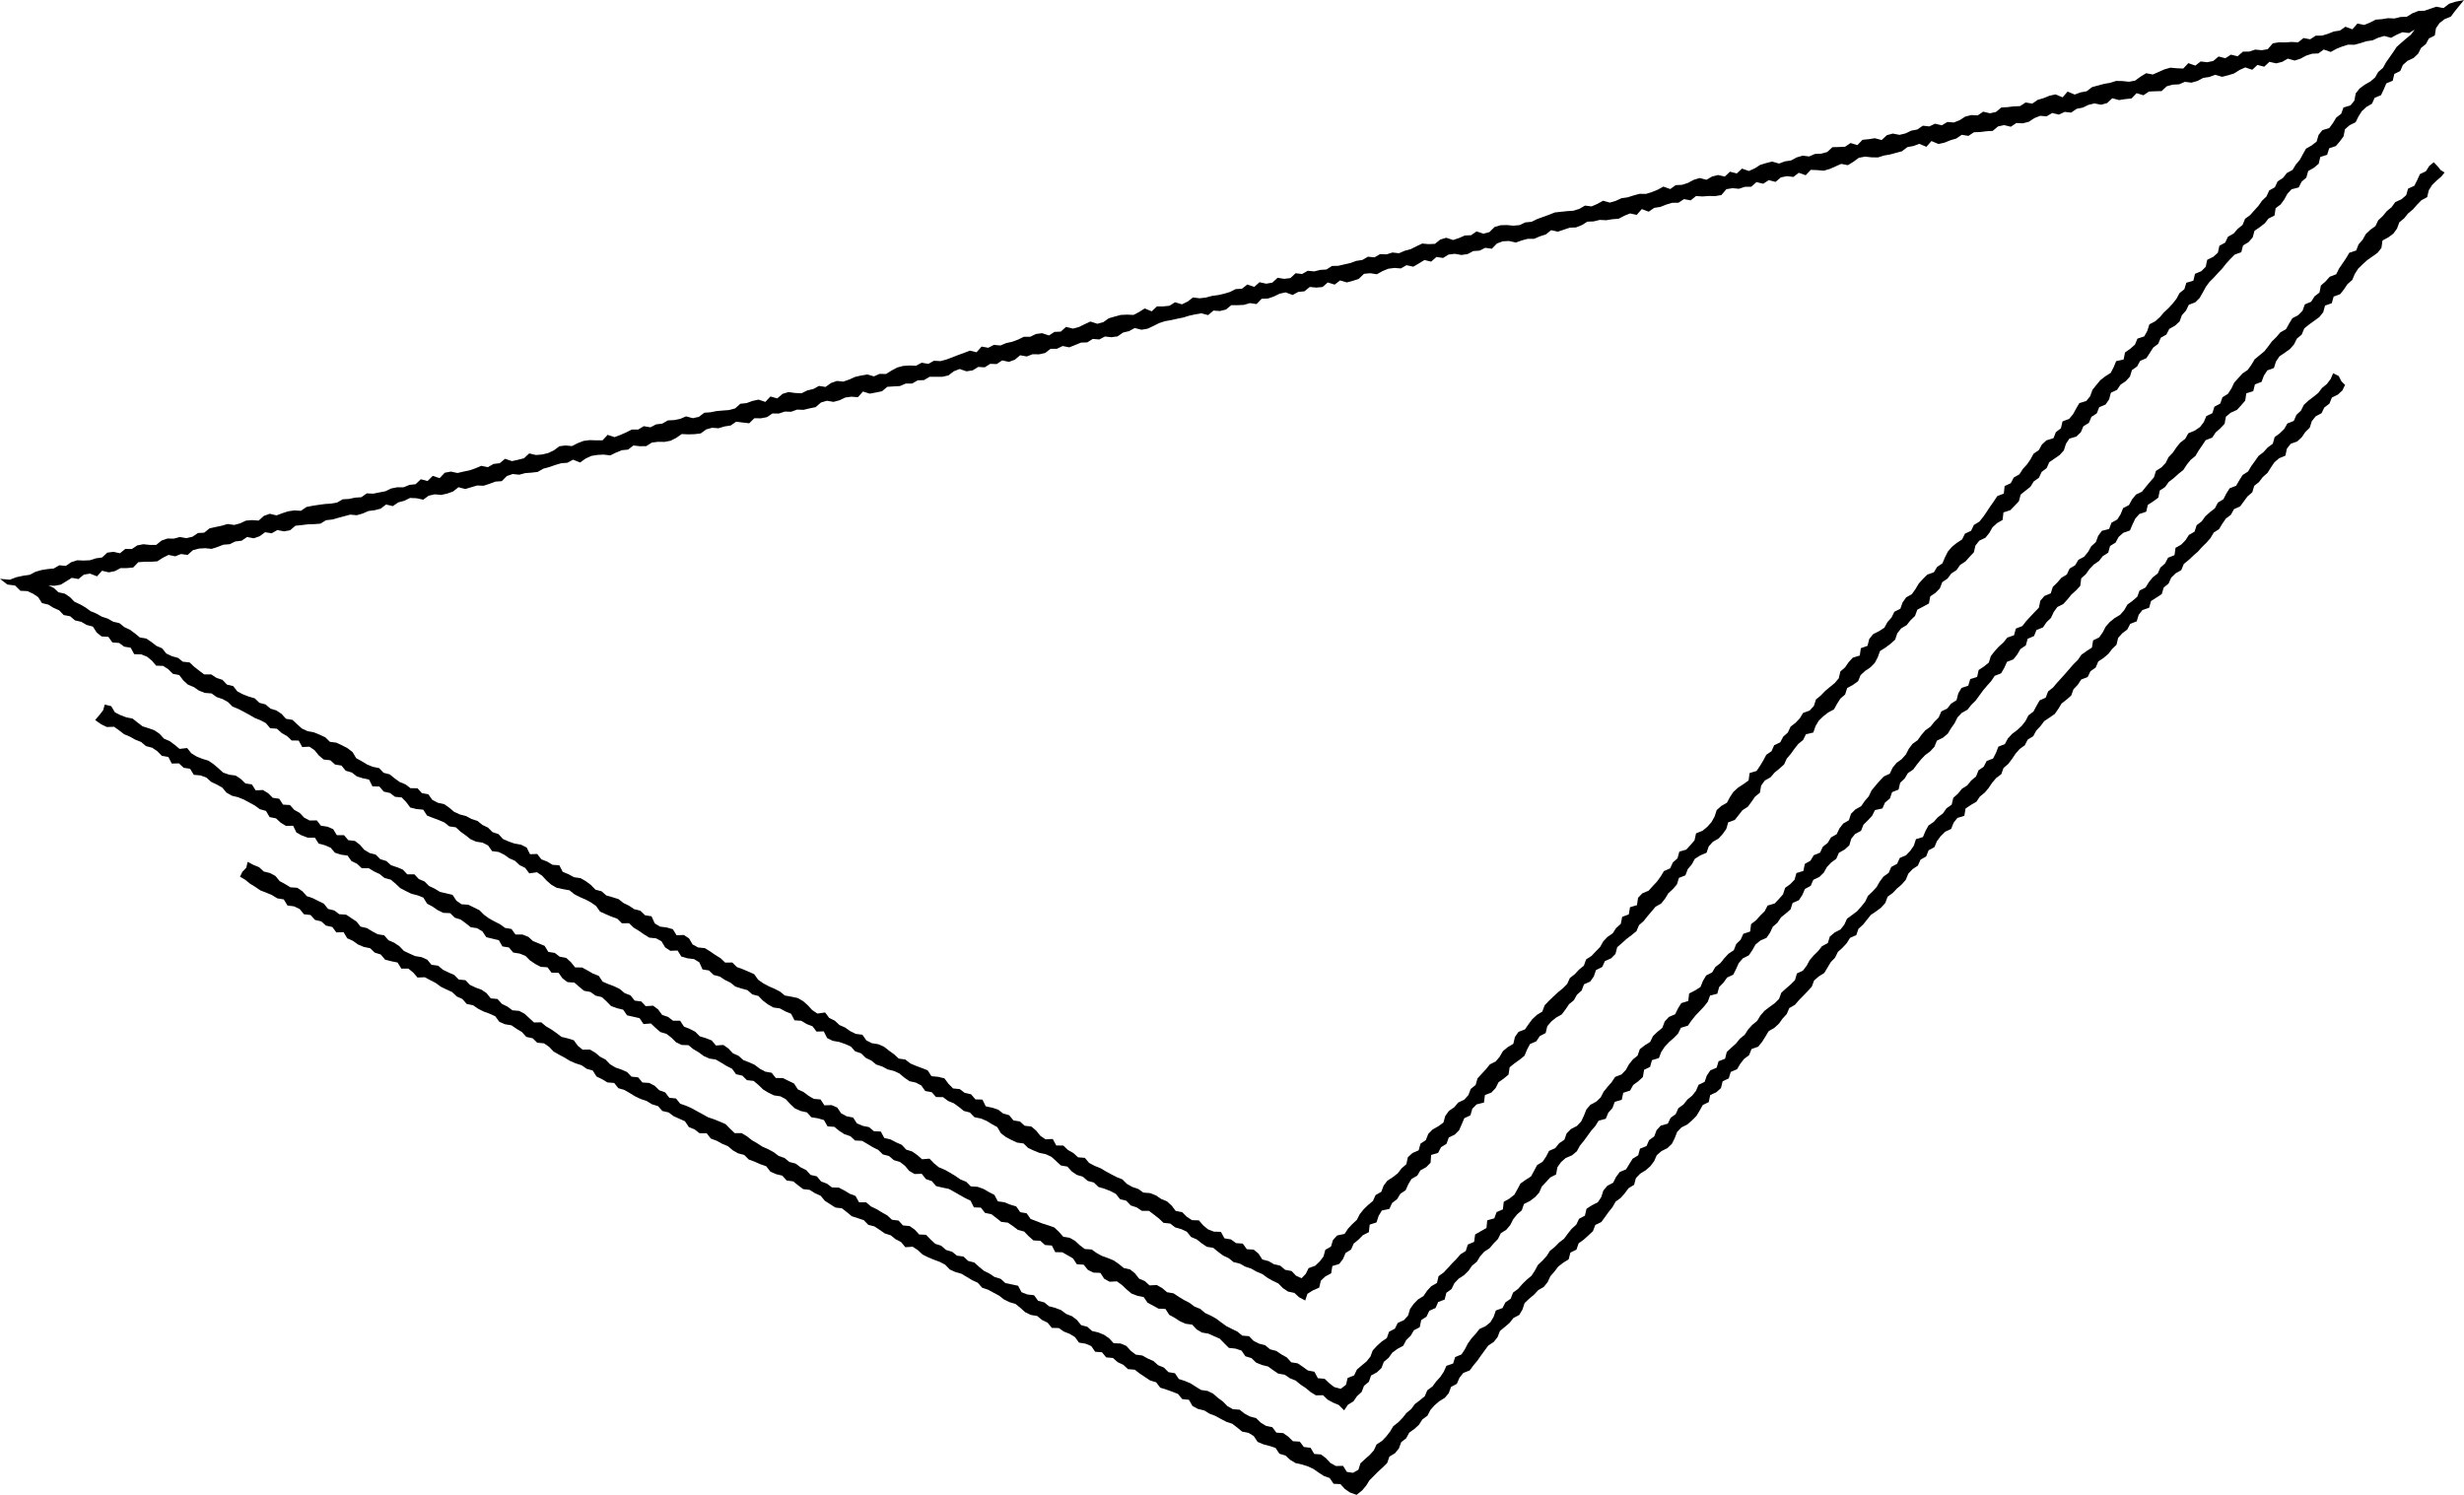
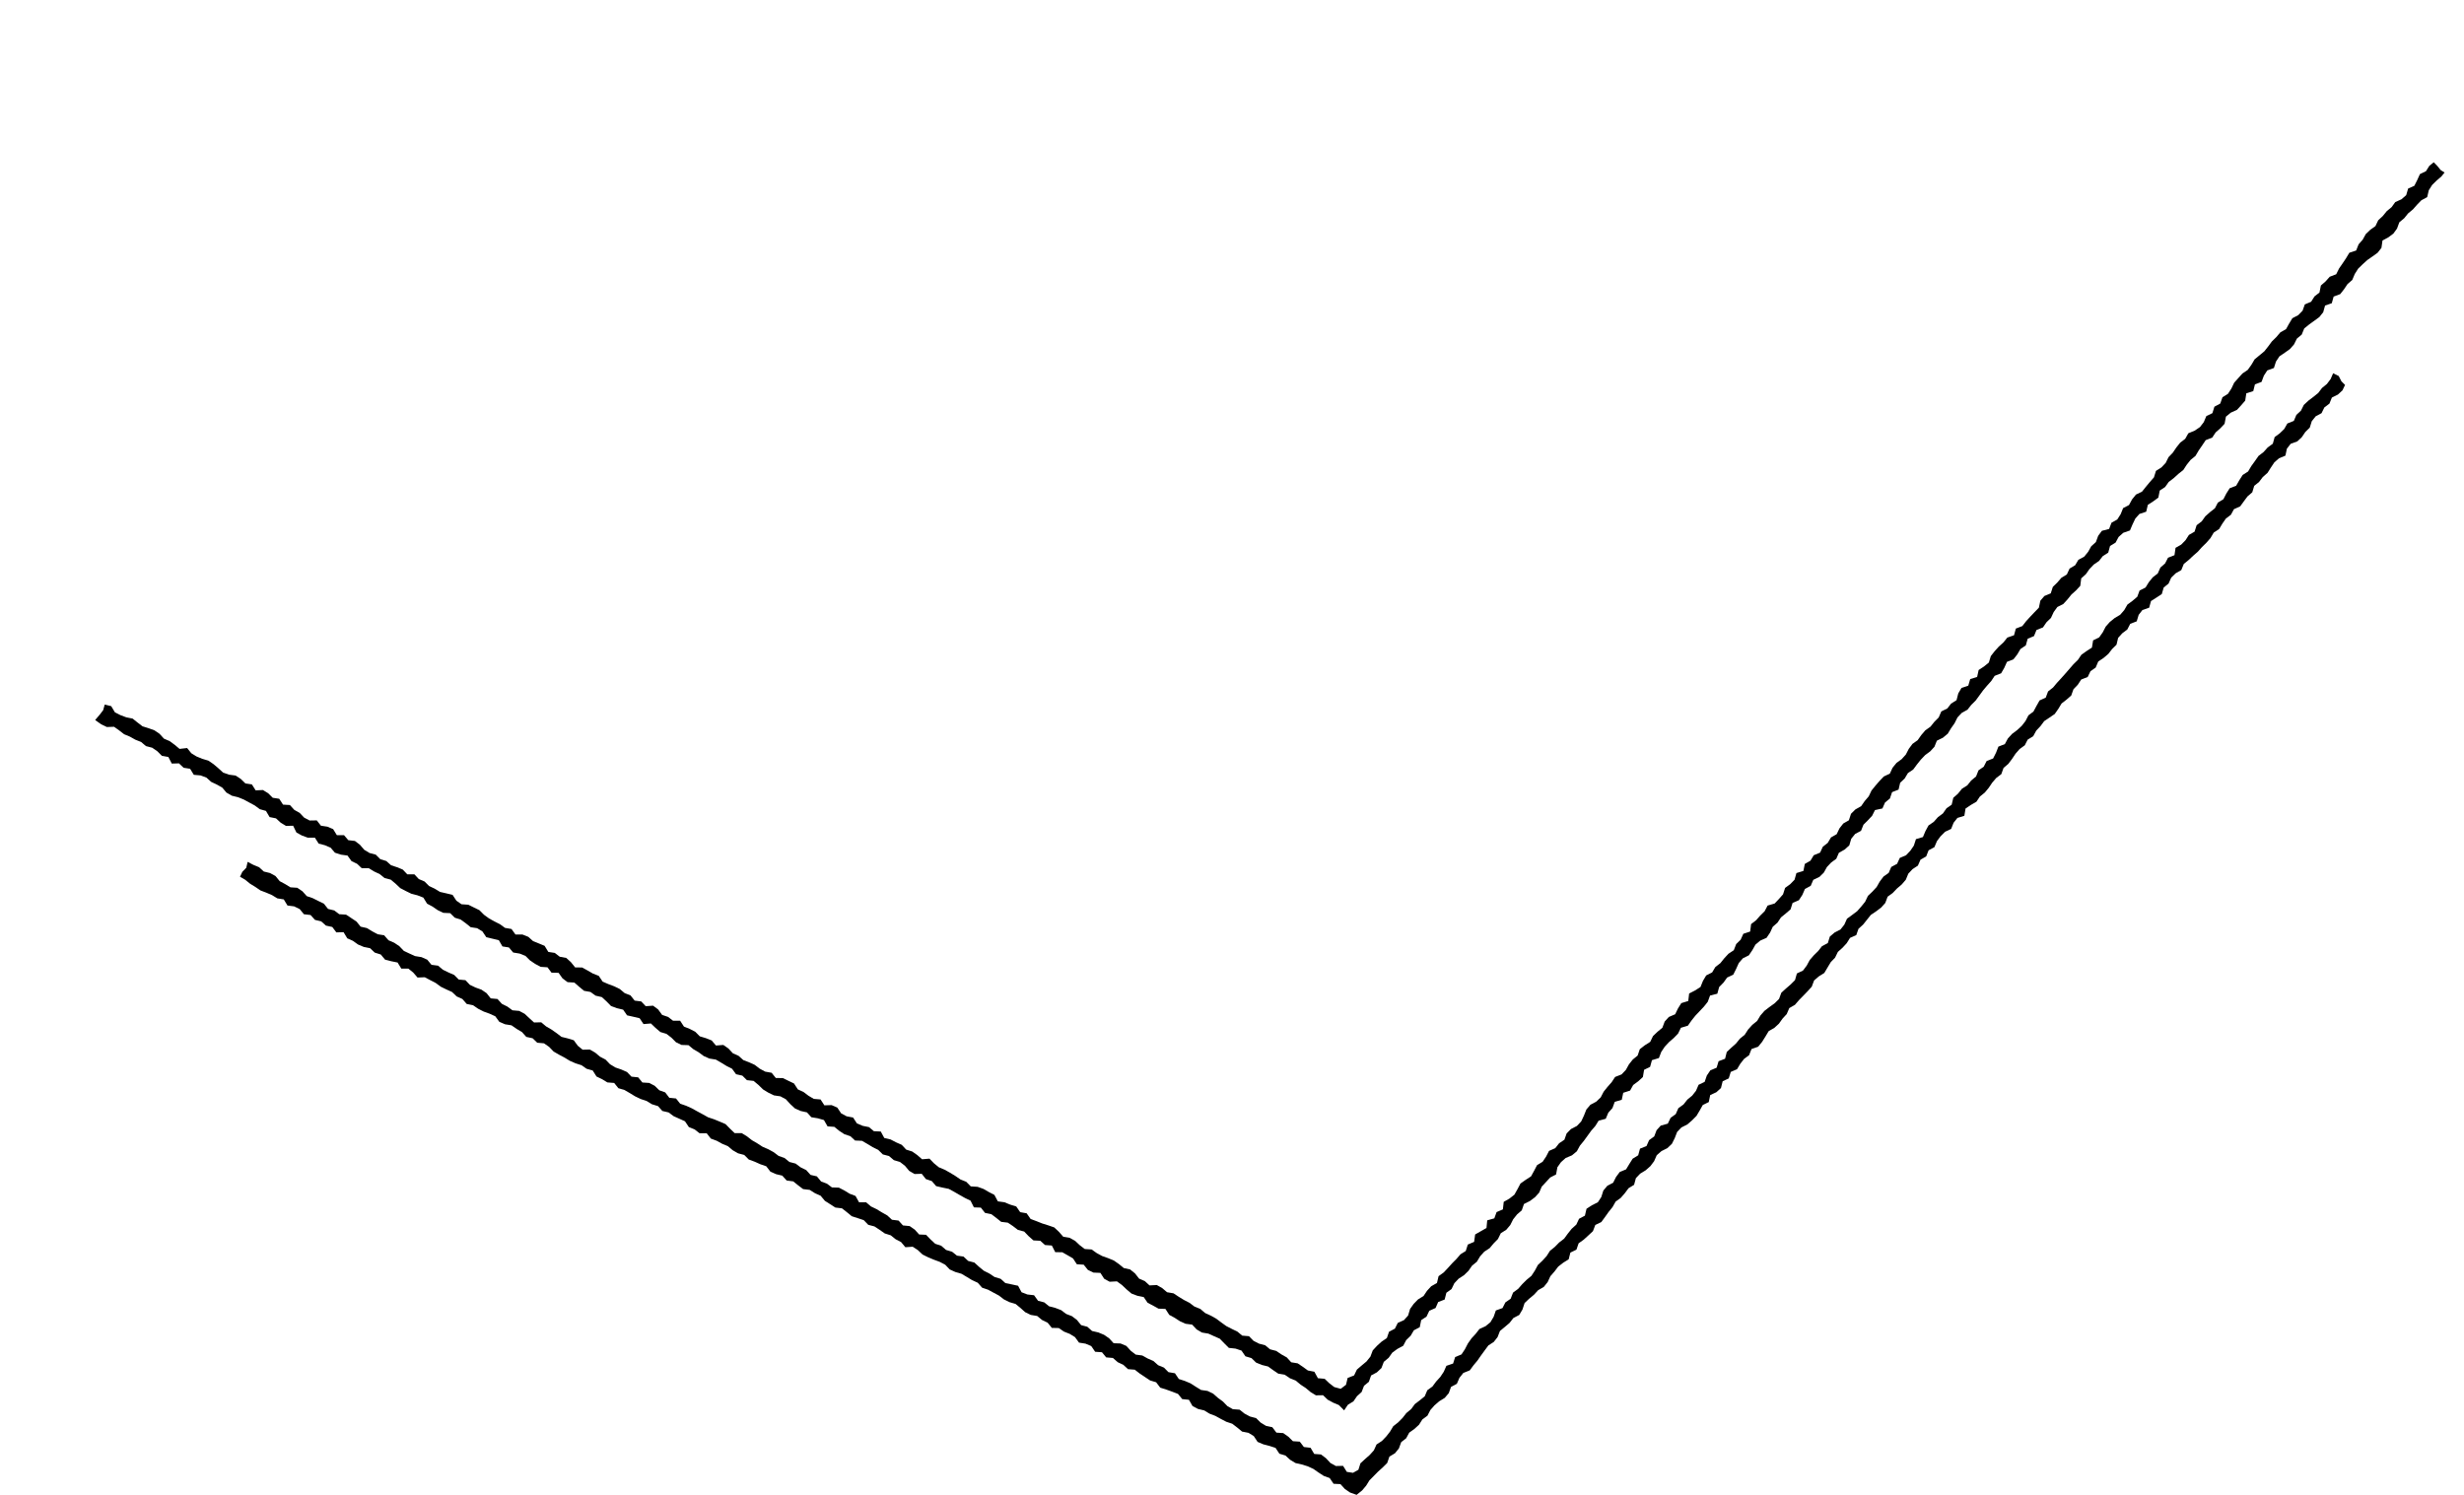
<svg xmlns="http://www.w3.org/2000/svg" id="グループ_5300" data-name="グループ 5300" width="152.25" height="92.385" viewBox="0 0 152.25 92.385">
-   <path id="パス_10882" data-name="パス 10882" d="M149.207,1.826l-.235.314-.3.245-.292.254-.29.255-.213.324-.221.316-.222.316-.19.344-.294.251-.193.341-.294.251-.352.2-.314.234-.239.3-.08.442-.243.3-.431.129-.142.387-.307.239-.2.332-.228.311-.428.131-.237.3-.118.408-.309.238-.349.2-.193.341-.186.347-.249.291-.2.331-.357.195-.234.3-.334.215-.168.363-.353.2-.165.366-.277.266-.221.316-.257.284-.255.286-.315.232-.154.376-.3.244-.252.289-.351.2-.171.361-.359.194-.093.43-.287.257-.373.181-.091.432-.271.271-.392.164-.1.424-.435.126-.122.4-.3.242-.186.347-.237.3-.258.283-.282.261-.248.292-.288.257-.362.191-.127.4-.19.344-.421.138-.156.374-.291.254-.321.227-.087.435-.459.1-.155.375-.182.351-.336.214-.307.239-.245.295-.241.3-.138.39-.242.3-.429.131-.2.338-.188.345-.246.294-.406.151-.1.426-.309.238-.152.377-.43.13-.283.26-.19.344-.324.224-.189.344-.219.318-.258.283-.208.327-.352.2-.183.349-.38.175-.052.467-.4.154-.214.323-.222.315-.213.323-.218.318-.243.3-.34.209-.173.358-.377.177-.175.356-.332.217-.3.242-.248.292-.18.353-.156.374-.328.22-.2.331-.411.147-.271.271-.255.285-.2.335-.223.314-.353.2-.223.314-.137.39-.369.184-.175.357-.255.285-.187.345-.334.215-.366.186-.237.3-.105.419-.413.145-.065.455-.43.13-.259.282-.219.318-.291.253-.1.424-.248.292-.3.246-.3.249-.264.277-.3.246-.126.4-.26.281-.408.149-.2.332-.264.277-.307.239-.169.362-.287.257-.182.35-.376.178-.163.368-.324.224-.185.348-.2.332-.217.319-.43.13-.062.458-.32.227-.332.217-.284.259-.215.321-.184.349-.35.2-.286.258-.13.4-.192.342-.254.287-.3.249-.4.16-.094.429-.249.29-.258.283-.432.127-.112.412-.288.256-.166.364-.385.17-.2.331-.226.312-.262.28-.255.285-.39.166-.266.275-.066.454-.43.129-.077.444-.406.151-.087.435-.288.256-.21.326-.324.224-.264.277-.191.343-.267.275-.264.278-.335.214-.139.389-.3.244-.26.281-.306.24-.165.366-.271.271-.3.244-.282.262-.277.266-.264.277-.142.386-.341.209-.28.263-.231.307-.218.319-.4.154-.222.315-.1.425-.345.205-.3.248-.194.34-.246.294-.367.186-.24.3-.262.279-.258.283-.117.408-.3.241-.146.382-.256.285-.375.179-.246.293-.327.221-.225.312-.115.41-.318.229-.354.2-.266.275-.149.38-.329.219-.114.411-.385.17-.283.26-.093.43L86.6,72.2l-.232.306-.308.239-.334.215-.232.306-.145.383-.351.2-.165.365-.3.25-.275.267-.239.3-.18.352-.282.261-.262.279-.211.325-.467.1-.255.285-.122.4-.349.2-.112.413-.232.305-.278.265-.41.148-.176.356-.258.269-.341-.154-.278-.291-.4-.076-.3-.255-.389-.089-.332-.193-.385-.1-.237-.365-.3-.245-.424-.026-.247-.346-.421-.031-.312-.229-.4-.066-.219-.4-.431-.013-.361-.14-.3-.246-.266-.311-.43-.014-.322-.209-.282-.281-.4-.078-.254-.333-.292-.263-.357-.146-.317-.218-.359-.142-.42-.033-.314-.224-.369-.124-.335-.187-.282-.282L69,72.741l-.34-.177-.337-.183-.331-.194-.358-.144-.338-.18-.265-.313-.419-.034-.291-.265-.333-.189L65.7,70.79l-.435-.006-.215-.4-.449.02-.318-.217-.26-.322-.3-.253-.412-.046-.292-.265-.4-.065-.261-.32-.378-.109-.306-.238-.372-.12-.392-.083-.207-.418-.431-.012L60,67.622l-.39-.087-.308-.234-.415-.041-.28-.286-.252-.337-.385-.095-.417-.038-.236-.364L56.962,66l-.363-.135-.354-.151-.305-.24-.406-.058-.29-.267-.313-.225-.305-.24-.352-.156-.4-.063-.342-.174-.245-.349-.408-.053-.344-.169-.314-.223-.352-.155-.288-.27-.345-.169-.251-.338-.476.068-.321-.212-.273-.3-.295-.259-.333-.19-.392-.083-.4-.072-.3-.242-.34-.176-.354-.152-.337-.182-.316-.22L46.6,60.2l-.351-.157-.354-.152-.365-.132-.282-.281-.441.006-.286-.274-.327-.2-.316-.219-.326-.2-.414-.042-.337-.182-.228-.379-.321-.211-.447.017-.232-.372-.377-.11-.41-.05-.329-.2-.2-.439-.4-.065-.285-.276-.384-.1-.321-.212-.344-.169-.305-.24-.373-.118-.379-.106-.294-.26-.381-.1-.278-.289-.31-.232-.333-.19-.406-.058-.336-.185-.357-.146-.213-.407-.421-.029-.326-.2-.362-.137-.254-.332-.446.014-.208-.415L32.2,52.2l-.4-.07L31.429,52l-.352-.155-.274-.3-.369-.124-.283-.28-.346-.165-.3-.246-.371-.121-.338-.181-.385-.1-.349-.161-.3-.254-.317-.219-.39-.086-.34-.176-.247-.346-.4-.074-.271-.3-.434-.007-.308-.234-.357-.147-.314-.224-.3-.246-.381-.1-.278-.288-.393-.081-.357-.147-.328-.2-.336-.184-.227-.381-.308-.235-.339-.179-.347-.164-.407-.055-.283-.279-.349-.16-.357-.146L19,45.181l-.348-.163-.291-.265-.29-.268-.4-.068-.272-.3-.319-.214-.374-.116-.3-.258-.381-.1-.285-.275-.376-.111-.36-.14-.339-.178-.257-.327-.386-.094-.276-.292-.37-.122-.32-.213-.44,0-.309-.234-.306-.238-.288-.271-.414-.044L11,40.655l-.378-.107-.347-.164-.259-.322-.354-.151-.305-.239-.319-.214-.4-.067-.3-.249-.311-.228-.347-.164-.3-.242-.387-.092-.334-.188-.37-.122-.333-.19-.356-.147-.312-.228-.333-.19L4.6,37.183,4.324,36.9,4,36.683,3.613,36.6l-.289-.269L3,36.182l.372.016.377-.068.345-.209.344-.214.411.073.331-.269.379-.066.434.169.313-.345.418.1.376-.076.35-.189.393,0,.386-.034.317-.329.388-.027.394,0,.388-.027.343-.219.352-.178.414.086.361-.14.407.056L11.917,34l.371-.1.388-.024.4.041.366-.118.361-.14.387-.03.354-.171.384-.044.34-.23.413.08.364-.129.336-.246.409.065.346-.2.413.081.378-.068.328-.28.385-.039.383-.047.391-.013.387-.028.344-.213.384-.043L20.9,32l.371-.1.371-.1.4.038.369-.106.357-.155.382-.049.371-.095.333-.258.417.1.34-.23.371-.1.353-.175.4.018.415.089.336-.246.374-.085.4.037.374-.083.363-.13.332-.264.42.112.368-.11L29.486,30l.4.015.365-.121.362-.134L31,29.733l.319-.318.364-.124.4.044.371-.1.387-.028.383-.045.346-.2.371-.1.364-.128.368-.109.387-.03.349-.19.435.175.337-.243.355-.164.379-.062.389-.02.405.049.353-.173.359-.147.385-.038.334-.254.4.046.392-.006.343-.218.382-.05.4.006.377-.07.352-.178.338-.237.4.019.391-.012.383-.046.336-.247L44,26.433l.4.03.368-.111.38-.059.339-.235.406.052.4.046.32-.313.4.007.377-.073.34-.228.395.006.365-.122.4.011.362-.133.4.014.373-.089.375-.078.327-.285.368-.109.41.07.37-.1.354-.169.381-.052.4.032.312-.35.424.13.377-.071.376-.077.329-.274.388-.026.389-.021.358-.153h.394l.347-.2.39-.015.345-.206.395,0h.394L58.6,23.2l.333-.256.36-.142.427.143.38-.059.344-.212.4.024.343-.215.4.014.34-.227.415.091.363-.133.329-.275.411.073.361-.138.4.007.374-.083.333-.259.393,0,.353-.172.413.082.36-.143.359-.149.39-.014.343-.215.4.035.351-.183.4.043.381-.052.338-.235.373-.089.348-.192.419.107.378-.066.355-.166.352-.177.365-.121.378-.066.374-.084.376-.076.367-.113.374-.082.378-.066.42.112.328-.28.4.028.372-.091.33-.271.395,0,.389-.019.368-.108.408.059.316-.329.39-.014.365-.124.353-.173.374-.083.432.161.349-.189L80.6,18l.331-.268.4.039.385-.035.327-.283.425.134.333-.259.422.124.371-.1.365-.122.321-.309.385-.038.409.064.348-.193.359-.148.382-.05.4.031.346-.2.416.093.347-.2.344-.213.416.1.326-.288.408.061.344-.211.383-.045.41.072.381-.055.35-.187.387-.026.352-.175.407.057.317-.325.362-.134.389-.019.416.095.363-.129.37-.1.393,0,.358-.153.366-.117.332-.265.415.093.365-.123.364-.125.39-.015.36-.143.344-.213.39-.016.372-.093.4.02.379-.062.387-.029.35-.183.359-.145.414.089.31-.357.431.159.338-.236.38-.058.36-.144.368-.11.392-.006.341-.223.412.078.331-.267.4.024.387-.028.4.006.379-.063.308-.363.379-.062.4.037.365-.121.392-.005.326-.286.417.1.341-.221.419.107.328-.277.375-.077.4.048.333-.256.429.151.315-.334.4.018.4.035.368-.106.356-.157.356-.158.412.08.344-.213.336-.244.377-.071.4.043.4.007.366-.116.378-.066.371-.1.369-.1.334-.256.377-.069.362-.134.437.184.31-.356.436.182.374-.084.359-.146.368-.108.339-.231.41.069.341-.225.39-.015.382-.048.388-.022.329-.276.374-.081.418.1.339-.23.4.02.371-.095L125.7,7.3l.36-.144.4.032.345-.207.417.1.354-.168.4.044.338-.234.376-.073.353-.17.372-.09.412.08.369-.1.322-.3.42.113.379-.06.385-.038.317-.328.424.128.34-.228.389-.019.391-.009.324-.3.37-.1.389-.018.357-.155.405.05L135.786,5l.35-.187.38-.058.362-.135.423.126.371-.094.367-.112.342-.217.356-.159.428.147.322-.3.419.109.322-.3.415.094.372-.092.345-.2.421.118.366-.115.349-.188.365-.118.389-.018.336-.243.429.152.348-.192.359-.146.366-.114.395.006.369-.1.366-.117.381-.055.355-.164.368-.107.42.114.349-.191.357-.154.405.05ZM152.25,0l-.525.106-.39.123L150.98.5l-.439-.087-.365.123-.365.126-.39.015-.36.143-.344.213-.39.016-.372.093-.4-.02-.379.062-.387.029-.351.183-.36.146-.415-.089-.31.357-.431-.159-.338.236-.38.058-.36.144-.368.11-.392.006-.341.223-.412-.078L142,2.615l-.4-.024-.387.028-.4-.006-.379.063-.308.363-.379.062-.4-.037-.365.121-.393.005-.326.286-.417-.1-.342.221-.419-.107-.329.277-.376.077-.4-.048-.334.256-.429-.151-.315.334-.4-.018-.4-.035-.369.106-.357.157-.356.158-.413-.08-.344.213-.336.244-.377.071-.4-.043-.4-.007-.366.116-.378.066-.371.1-.369.1-.334.256-.377.069-.362.134-.437-.184-.31.356-.436-.182-.374.084-.359.146-.368.108-.339.231-.41-.069-.341.225-.39.015-.382.048-.388.022-.329.276L122.959,7l-.418-.1-.339.23-.4-.02-.371.095-.342.219-.36.144-.4-.032-.345.207-.417-.1-.354.168-.4-.044L118.473,8l-.376.073-.354.17-.373.09-.412-.08-.369.1-.322.3-.42-.113-.379.06-.384.038-.316.328-.423-.128-.34.228-.389.019-.391.01-.324.3-.37.1-.389.018-.357.155-.4-.05-.368.109-.35.187-.38.058-.362.135-.423-.125-.371.094-.367.112-.342.217-.356.16-.428-.147-.323.3-.419-.109-.322.3-.415-.094-.372.092-.345.2L105.014,11l-.367.115-.349.188-.366.118-.389.018-.336.243-.429-.152-.348.192-.359.146-.367.114-.395-.006-.369.1-.366.117-.381.055-.355.164-.368.107-.42-.114L98.7,12.6l-.357.154-.405-.05-.346.2-.366.116-.387.026-.384.04-.383.042-.36.142-.362.132-.363.131-.353.172-.385.037-.354.167-.385.036-.4-.039-.391.011-.368.108-.319.316-.369.1-.427-.142-.338.235-.389.019-.357.155-.364.123-.426-.139-.367.11-.331.266-.389.017-.4-.035-.354.168-.352.177-.371.1-.357.154-.4-.046-.367.114-.4-.015-.346.2-.4-.04-.345.2-.38.059-.362.132-.374.084-.373.088-.391.009-.342.219-.387.025-.372.092-.4-.038-.347.2-.4-.048-.323.3-.383.046-.409-.066-.323.3-.378.066-.415-.091-.325.289-.428-.147-.332.26-.388.023-.352.177-.367.111-.374.083-.381.052-.371.1-.383.045-.406-.052-.334.254-.353.172-.424-.129-.343.216-.384.04h-.393l-.321.306-.435-.179-.342.218-.35.182-.4-.018-.389.019-.37.1-.368.106-.337.24-.369.1-.426-.139-.355.164-.352.174-.37.1L65.87,20.2l-.325.292-.389.017-.341.221-.426-.141-.381.05-.353.173-.394,0-.353.173-.362.134-.374.083-.358.148-.4-.039-.351.18-.411-.075-.31.352-.418-.1-.36.141-.363.13-.36.142-.362.135-.369.1-.4-.024-.348.194-.41-.072L56.6,22.6l-.4-.014-.388.024-.371.1-.35.185-.342.216-.4-.009L54,23.256l-.42-.116-.378.066-.373.086-.356.16-.363.129-.4-.041-.363.129-.337.241-.408-.062-.348.191-.373.087-.352.175-.4-.017-.407-.058-.367.111-.327.282-.421-.119-.315.335-.426-.141-.374.082-.362.134-.384.04-.325.289-.371.1-.386.029-.386.033-.376.075-.386.029-.333.255-.374.081-.42-.112-.357.155-.375.075-.389.019-.346.2-.382.046-.351.182-.41-.071-.344.207-.394,0-.351.178-.357.156-.361.136-.426-.141-.314.339-.393,0-.4-.013-.382.049-.361.139-.351.18-.4-.037-.382.047-.334.251-.354.169-.372.089-.385.034-.416-.1-.323.3-.371.094-.374.083-.427-.144-.329.273-.383.044-.345.2-.412-.082-.357.153-.364.125-.375.078-.373.087-.414-.088-.376.072-.315.334-.426-.141-.318.319L26,29.616l-.321.305-.383.044-.359.146-.394,0-.375.075-.353.171-.376.072-.375.076-.4-.018-.337.238-.387.027-.374.08-.388.021-.345.2-.378.066-.387.027-.381.052-.38.058-.376.075-.338.235-.4-.025-.381.054-.365.118-.361.136-.418-.1-.362.13-.325.291-.4-.03-.386.032-.354.167-.37.1-.407-.058-.368.107-.375.078-.373.084-.33.266-.388.023-.339.229-.373.086-.409-.069-.37.1-.395-.007-.363.126-.33.269-.392,0-.4-.043-.376.072-.34.226-.4-.01-.33.27L7.01,34.1l-.381.05-.323.3-.381.052-.366.118-.389.018-.4-.016-.366.117-.339.23-.4-.038-.345.2-.385.035-.379.061-.368.108-.35.185-.381.052-.436.093-.42.159L0,35.768l.458.353.475.061.328.326.428.019.35.16.32.213.235.367.386.093.327.2.351.156.277.29.4.076.3.255.388.089.331.193.384.1.236.365.3.244.423.026.246.346.42.031.311.229.4.065.219.4.43.013.36.14.3.246.265.311.43.013.322.209.282.281.394.077.253.333.292.263.356.146.317.218.359.142.419.033.313.224.369.124.334.186.282.282.358.144.34.177.336.182.33.193.358.144.338.18.264.313.419.033.291.265.333.189.287.272.434.005.215.4.448-.02.318.216.259.322.3.253.412.046.291.264.4.064.26.32.377.108.306.238.371.119.392.082.206.418.431.011.265.312.389.087.308.234.415.041.279.286.251.337.385.095.416.038.236.364.358.142.362.135.354.151.3.24.405.058.289.267.313.225.3.239.351.155.4.062.341.174.244.349.408.053.344.169.314.223.351.155.288.269.344.168.25.338.475-.069.32.212.273.3.294.258.332.19.391.083.4.072.3.242.34.176.353.152.337.181.315.22.245.347.35.157.353.151.364.132.281.281.44-.006.286.273.327.2.316.219.326.2.414.042.337.181.228.379.32.211.447-.018.232.372.376.109.409.05.329.2.195.438.4.065.285.276.383.1.32.211.344.169.3.239.372.118.379.105.294.26.38.1.278.288.309.232.332.189.405.057.335.184.357.145.212.407.421.029.325.2.362.137.254.331.445-.015.208.415.343.17.4.07.367.126.351.155.273.3.369.124.283.279.346.165.3.245.37.121.337.181.384.095.348.161.3.253.316.219.389.086.34.176.246.345.4.073.27.3.433.007.308.234.356.146.313.224.3.246.381.1.278.288.392.08.356.146.328.2.335.184.226.381.307.235.338.178.347.164.407.055.283.279.348.16.357.146.392.081.347.163.291.265.289.267.4.068.271.3.318.214.373.115.295.257.381.1.285.275.376.111.36.139.339.178.256.327.385.094.276.292.369.122.319.212.439,0,.308.233.305.238.287.271.413.043.306.237.378.107.346.164.259.322.353.151.3.239.319.214.4.067.3.249.311.228.346.164.3.242.386.092.333.187.37.122.332.19.356.147.311.227.332.19.346.165.279.286.319.213.391.082.288.269.382.2.136-.413.342-.214.386-.169.1-.427.279-.264.36-.192.072-.449.427-.132.232-.306.159-.371.339-.211.162-.369.3-.246.269-.273.367-.186.053-.466.422-.137.129-.4.2-.336.467-.1.167-.364.308-.238.2-.331.328-.22.163-.367.2-.332.351-.2.2-.331.357-.195.269-.273.035-.481.43-.129.181-.351.34-.21.139-.388.371-.181.269-.272.161-.369.158-.372.378-.176.116-.409.271-.27.451-.111.057-.462.4-.157.263-.278.177-.355.32-.228.3-.249.069-.451.3-.244.32-.227.3-.244.154-.375.185-.348.388-.167.214-.322.364-.188.1-.421.246-.293.3-.242.353-.2.231-.307.215-.321.3-.246.191-.342.288-.256.145-.383.383-.171.223-.314.133-.394L99,59.754l.166-.364.384-.17.27-.272.107-.417.292-.252.285-.258.312-.235.3-.245.159-.371.288-.255.238-.3.248-.291.246-.292.35-.2.24-.3.2-.332.284-.26.249-.29.123-.4.4-.158.145-.383.248-.291.188-.345.336-.213.39-.164.133-.394.257-.283.35-.2.258-.282.222-.315.119-.406.407-.149.237-.3.234-.3.333-.215.229-.308.218-.317.3-.242.077-.443.226-.31.355-.2.248-.291.3-.245.287-.256.167-.363.248-.291.224-.313.238-.3.3-.246.176-.355.455-.106.135-.392.2-.338.274-.267.306-.239.359-.192.189-.343.209-.326.292-.252.127-.4.357-.194.317-.229.154-.375.283-.26.326-.221.268-.273.185-.347.14-.388.336-.212.313-.234.286-.257.132-.395.237-.3.344-.205.237-.3.277-.266.142-.386.361-.19.357-.194.082-.439.327-.22.266-.275.147-.381.326-.222.229-.309.33-.218.219-.317.333-.216.254-.286.262-.279.1-.42.238-.3.376-.178.243-.3.192-.341.282-.261.346-.2.053-.465.422-.137.267-.274.263-.278.112-.413.3-.243.305-.24.2-.33.322-.225.168-.362.31-.236.163-.366.324-.223.323-.225.256-.284.125-.4.213-.323.431-.128.276-.266.159-.371.34-.209.157-.372.332-.216.148-.381.391-.163.22-.316.11-.414.378-.175.215-.32.327-.221.258-.282.123-.4.32-.227.189-.343.385-.169.212-.324.207-.328.311-.235.157-.372.348-.2.181-.35.355-.2.282-.261.141-.386.254-.286.174-.357.4-.152.271-.271.194-.339.186-.346.229-.308.271-.27.257-.283.263-.278.235-.3.259-.282.271-.271.407-.149.106-.417.343-.206.252-.288.113-.411.325-.222.307-.238.238-.3.367-.185.069-.45.311-.235.226-.31.188-.344.258-.282.445-.115.177-.354.292-.251.116-.408.352-.2.295-.25.1-.419.424-.134.123-.4.416-.141.248-.291.228-.309.084-.437.292-.252.37-.182.174-.357.208-.327.283-.26.345-.2.164-.365.393-.162.171-.36.158-.371.394-.161.1-.422.368-.184.16-.37.287-.256.376-.176.279-.263.178-.353.3-.243.188-.345.365-.187.072-.448.219-.317.307-.239.394-.161L151.68.7,151.924.4Z" transform="translate(0 0.001)" />
  <path id="パス_10883" data-name="パス 10883" d="M187.485,265.746l-.327-.329-.355-.148-.336-.183-.285-.275-.441.007-.327-.2-.3-.252-.321-.211-.3-.249-.358-.144-.318-.216-.4-.068-.318-.216-.313-.226-.385-.095-.356-.146-.284-.277-.375-.112-.242-.352-.369-.123-.413-.045-.282-.281-.279-.287-.352-.154-.35-.159-.4-.068-.33-.194-.275-.294-.407-.054-.35-.158-.322-.209-.336-.183-.235-.366-.428-.017-.334-.187-.34-.177-.242-.353-.393-.08-.362-.137-.3-.254-.287-.272-.312-.227-.45.023-.336-.183-.236-.364-.428-.018-.345-.167-.259-.322-.423-.026-.237-.361-.33-.193-.333-.188-.434-.006-.211-.41-.42-.031-.292-.262-.425-.023-.294-.259-.278-.289-.384-.1-.307-.235-.319-.214-.41-.05-.3-.24-.308-.233-.392-.081-.257-.326-.429-.015-.208-.414-.345-.167-.334-.187-.331-.192-.336-.183-.393-.081-.387-.09-.266-.309-.368-.126-.257-.326-.445.013-.33-.194-.263-.315-.307-.236-.376-.111-.3-.255-.383-.1-.283-.279-.343-.17-.329-.2-.332-.191-.427-.018-.29-.267-.369-.123-.321-.21-.3-.245-.421-.03-.222-.39-.378-.108-.4-.066-.272-.3-.389-.087-.351-.156-.289-.267-.274-.3-.337-.182-.4-.059-.345-.167-.328-.2-.284-.277-.3-.251-.413-.045-.282-.28-.389-.087-.249-.34-.342-.173-.327-.2-.331-.192-.4-.064-.351-.156-.31-.23-.33-.193-.3-.248-.429-.014-.344-.167-.281-.282-.307-.236-.375-.113-.3-.255-.286-.274-.458.037-.239-.36-.387-.092-.389-.087-.243-.351-.386-.092-.363-.134-.279-.286-.29-.265-.387-.09-.312-.227-.4-.072-.3-.249-.295-.259-.422-.027-.31-.231-.246-.345-.433-.008-.252-.334-.422-.027-.337-.182-.319-.214-.282-.281-.359-.143-.4-.066-.264-.313-.4-.063-.224-.386-.387-.091-.386-.094-.24-.356-.326-.2-.4-.061-.3-.242-.312-.227-.371-.12-.283-.279-.427-.02-.345-.167-.317-.219-.338-.18-.23-.375-.36-.14-.384-.1-.344-.169-.339-.178-.287-.272-.3-.251-.382-.1-.3-.242-.347-.164-.327-.2h-.437l-.287-.273-.346-.166-.247-.344-.406-.056-.371-.12-.266-.31-.354-.152-.384-.1-.235-.367-.439,0-.364-.134-.336-.184-.205-.42-.443.01-.327-.2-.29-.266-.394-.079-.226-.382-.379-.106-.311-.229-.337-.181-.336-.183-.357-.145-.386-.094-.332-.191-.265-.313-.334-.187-.347-.164-.292-.264-.363-.135-.417-.037-.231-.374-.4-.062-.287-.272-.444.012-.213-.407-.4-.072-.282-.282-.317-.218-.384-.1-.3-.255-.359-.143-.334-.187-.356-.148-.307-.237-.314-.224-.446.015-.347-.166-.376-.265.28-.331.213-.275.1-.352.4.1.227.38.341.174.362.136.394.079.3.24.307.236.373.116.364.132.318.215.273.3.353.152.311.229.3.252.467-.054.259.323.325.2.357.145.375.112.317.218.3.255.291.264.365.13.407.054.321.21.284.277.4.06.234.368.449-.021.325.2.282.28.4.06.236.363.424.024.272.3.333.187.276.292.339.178.441-.007.256.328.4.061.354.15.231.373.44,0,.266.31.41.049.308.234.266.31.329.2.382.1.282.281.373.115.293.262.37.121.356.147.276.291h.438l.275.293.354.151.282.28.346.164.329.2.388.089.386.092.237.361.316.22.421.029.343.17.344.168.281.282.312.227.334.186.342.172.312.227.4.068.247.343.436,0,.358.143.292.263.357.144.356.147.229.376.4.062.307.236.4.073.291.264.259.322.434.006.335.184.331.192.36.14.24.357.353.153.362.136.345.168.3.252.36.14.258.324.408.052.275.293.455-.032.31.229.249.341.368.125.307.235h.437l.237.363.358.143.34.175.281.283.375.113.359.142.264.313.457-.035.315.22.274.295.351.156.292.262.36.139.349.159.307.235.336.182.4.072.259.322.434.005.344.168.346.165.236.365.349.16.308.233.329.195.418.035.237.363.445-.014.352.153.239.358.337.181.4.076.237.363.355.15.393.08.3.252.426.02.218.4.387.09.339.177.352.155.274.295.372.118.315.221.295.258.458-.038.278.288.3.246.355.148.334.186.329.2.317.218.358.144.28.284.422.027.365.131.331.192.341.175.214.4.407.056.356.146.374.114.243.352.4.07.244.35.362.136.358.143.373.117.367.127.288.27.269.306.4.068.334.187.288.27.308.234.423.027.314.223.336.183.366.13.356.147.316.22.3.246.39.086.3.241.257.327.353.152.29.266.45-.023.333.189.3.256.4.068.32.212.327.2.34.175.309.232.358.144.3.256.349.16.335.186.309.232.313.226.341.175.345.167.3.249.418.035.279.286.341.175.38.1.3.249.383.1.319.215.334.187.272.3.4.066.319.214.312.227.4.077.219.4.417.037.287.274.307.237.4.108.326-.25.1-.421.4-.157.172-.359.293-.252.3-.25.242-.3.145-.384.26-.282.285-.259.326-.222.136-.392.362-.19.177-.355.383-.172.256-.285.121-.406.224-.314.268-.275.34-.21.215-.322.26-.282.354-.2.1-.422.317-.23.263-.279.256-.284.27-.273.252-.289L195,255.9l.129-.4.389-.166.063-.457.349-.2.352-.2.045-.473.438-.123.141-.387.389-.166.052-.467.351-.2.306-.241.193-.341.184-.349.321-.227.333-.216.189-.344.183-.35.343-.208.216-.321.181-.351.385-.17.237-.3.328-.221.138-.39.27-.272.363-.189.265-.277.17-.362.151-.378.248-.292.36-.192.278-.265.182-.351.241-.3.253-.287.213-.324.4-.158.264-.277.191-.343.238-.3.3-.245.134-.393.307-.24.336-.213.173-.359.278-.265.3-.248.144-.385.258-.283.389-.166.173-.359.207-.329.428-.132.056-.463.365-.188.336-.214.152-.378.2-.336.367-.186.2-.335.308-.238.241-.3.26-.281.33-.219.148-.381.276-.268.165-.366.421-.138.059-.461.309-.238.254-.287.273-.27.184-.35.434-.127.264-.278.254-.287.129-.4.317-.231.267-.275.115-.411.431-.13.088-.435.35-.2.2-.335.394-.162.168-.363.305-.241.2-.336.352-.2.172-.36.235-.3.347-.2.13-.4.272-.27.355-.2.22-.317.249-.291.172-.36.243-.3.251-.289.264-.278.375-.179.169-.363.245-.3.317-.23.257-.284.182-.351.229-.309.32-.228.222-.315.248-.292.32-.227.241-.3.27-.272.16-.371.37-.183.234-.3.337-.213.107-.418.2-.338.418-.141.12-.406.427-.132.094-.429.331-.218.3-.244.122-.4.235-.3.257-.284.286-.258.241-.3.415-.144.112-.413.4-.154.234-.3.258-.283.264-.278.267-.275.091-.432.249-.291.393-.163.129-.4.275-.268.25-.291.341-.209.169-.363.345-.206.2-.338.359-.193.244-.3.191-.343.286-.258.142-.386.229-.309.447-.116.146-.384.357-.2.209-.327.153-.377.364-.189.187-.347.243-.3.373-.181.24-.3.245-.295.253-.288.124-.4.337-.213.263-.279.177-.356.265-.277.217-.32.239-.3.31-.237.192-.342.393-.163.328-.222.234-.305.158-.373.374-.18.125-.4.36-.193.138-.391.339-.211.211-.325.172-.361.255-.286.257-.285.327-.222.225-.313.2-.339.3-.248.3-.248.238-.3.228-.31.275-.269.248-.292.352-.2.191-.343.2-.331.363-.19.268-.275.139-.389.391-.165.207-.329.307-.24.088-.435.291-.254.255-.286.4-.154.177-.356.22-.318.215-.322.2-.333.421-.139.15-.38.253-.288.19-.345.278-.266.32-.229.172-.361.283-.262.244-.3.3-.249.226-.312.383-.173.292-.254.119-.408.385-.171.179-.355.165-.366.374-.181.207-.33.275-.223.212.22.221.268.236.146-.2.248-.294.251-.274.269-.208.328-.1.426-.359.193-.267.275-.253.288-.3.249-.242.3-.3.249-.142.387-.226.311-.313.234-.359.193-.065.455-.235.3-.318.23-.324.225-.285.26-.276.268-.208.328-.158.373-.292.253-.216.321-.236.3-.406.152-.115.411-.415.143-.114.412-.24.3-.317.231-.317.231-.3.243-.153.377-.3.25-.176.356-.253.288-.32.228-.327.222-.215.322-.128.4-.41.149-.211.325-.144.385-.407.151-.105.42-.428.132-.069.452-.25.291-.259.282-.382.173-.3.246-.083.44-.262.279-.29.255-.214.323-.4.154-.215.321-.219.318-.2.338-.3.244-.24.3-.211.325-.306.241-.284.26-.311.236-.223.315-.331.218-.087.436-.316.232-.334.216-.1.423-.42.139-.254.287-.172.36-.158.373-.414.145-.288.257-.186.348-.342.209-.113.413-.336.214-.234.3-.326.223-.264.278-.222.316-.287.258-.058.461-.261.281-.287.258-.242.3-.259.283-.368.186-.226.312-.169.363-.276.268-.218.319-.4.158-.154.377-.391.165-.115.411-.329.221-.2.338-.235.3-.4.157-.165.367-.195.34-.4.157-.214.323-.256.285-.247.293-.227.311-.227.311-.273.271-.237.3-.357.2-.262.28-.178.355-.221.316-.2.331-.3.249-.372.182-.152.378-.26.282-.314.233-.265.278-.241.3-.229.31-.328.222-.2.334-.279.265-.1.422-.4.157-.135.394-.3.245-.162.369-.459.1-.179.354-.262.28-.272.271-.151.378-.362.191-.243.3-.119.407-.287.258-.356.2-.161.37-.316.232-.263.279-.191.343-.274.269-.376.178-.16.371-.358.195-.161.37-.212.324-.389.167-.126.4-.293.252-.3.245-.214.323-.291.254-.169.363-.216.321-.386.169-.3.251-.192.342-.217.32-.369.184-.251.29-.165.366-.178.355-.377.177-.225.313-.268.274-.114.412-.449.114-.142.387-.239.3-.263.279-.264.279-.24.3-.221.317-.431.129-.175.358-.268.275-.292.253-.262.281-.216.322-.147.382-.43.131-.114.412-.371.183-.075.446-.284.261-.315.233-.191.344-.424.136-.091.432-.433.128-.143.386-.256.286-.157.374-.442.12-.206.33-.252.289-.226.313-.227.312-.245.3-.189.346-.3.249-.391.166-.288.257-.223.315-.08.443-.364.189-.26.282-.261.281-.16.371-.258.284-.313.235-.369.185-.136.393-.293.253-.238.3-.179.354-.248.293-.337.213-.176.357-.268.274-.247.293-.332.218-.256.286-.2.333-.3.247-.22.318-.276.268-.333.217-.263.28-.173.359-.319.229-.106.419-.4.153-.162.37-.386.17-.172.361-.331.219-.088.436-.363.191-.2.338-.275.269-.184.35-.36.193-.316.233-.223.316-.3.251-.146.384-.28.264-.36.193-.137.392-.3.248-.148.382-.286.259-.219.319-.342.21Z" transform="translate(-104.432 -178.592)" />
  <path id="パス_10884" data-name="パス 10884" d="M407.893,433.413l-.233.307-.3.244-.231.307-.3.242-.311.236-.281.262-.178.355-.282.261-.158.372-.4.16-.194.34-.276.267-.315.232-.114.411-.316.231-.256.284-.309.237-.221.316-.226.312-.2.337-.335.214-.208.327-.195.339-.4.155-.208.328-.181.351-.341.209-.183.35-.306.24-.287.257-.224.313-.311.235-.129.4-.348.2-.209.326-.268.273-.35.2-.065.454-.4.157-.181.352-.289.255-.165.366-.308.238-.242.3-.205.33-.367.186-.143.386-.294.25-.314.232-.194.339-.252.289-.344.206-.3.244-.253.287-.182.351-.223.314-.372.181-.073.447-.333.216-.319.228-.217.319-.274.268-.251.289-.251.289-.254.286-.259.281-.246.293-.306.24-.144.384-.381.173-.192.341-.186.346-.311.235-.181.351-.234.3-.283.261-.312.234-.259.282-.186.347-.4.157-.148.38-.179.353-.4.157-.18.352-.323.224-.15.379-.3.248-.241.3-.335.214-.241.3-.289.255-.1.424-.321.226-.22.316-.313.234-.253.287-.325.223-.188.345-.157.372-.431.128-.13.4-.218.318-.263.278-.388.166-.167.364-.359.192-.161.369-.32.227-.23.307-.194.34-.26.281-.277.266-.172.359-.242.3-.253.287-.312.234-.316.231-.164.366-.239.3-.364.188-.293.251-.124.4-.36.191-.235.3-.273.269-.25.289-.187.345-.231.306-.375.178-.116.409-.27.271-.292.252-.284.259-.142.386-.274.268-.318.229-.309.237-.251.289-.2.333-.3.244-.257.284-.21.325-.3.246-.243.3-.287.256-.28.263-.105.419-.4.153-.122.4-.389.165-.216.319-.135.392-.374.179-.16.37-.235.3-.3.247-.237.3-.318.229-.163.367-.317.23-.172.359-.438.122-.256.284-.145.383-.316.23-.163.367-.4.159-.113.412-.341.209-.207.328-.2.331-.392.163-.229.309-.178.354-.361.191-.245.294-.126.4-.213.323-.368.185-.332.216-.1.427-.361.191-.17.361-.286.258-.239.3-.227.31-.308.238-.269.273-.3.242-.208.327-.258.282-.278.264-.186.346-.212.324-.3.248-.272.27-.251.288-.315.232-.148.38-.324.224-.18.352-.41.147-.136.391-.2.336-.3.246-.379.174-.234.3-.259.282-.221.315-.181.351-.213.322-.392.163-.126.4-.415.142-.163.367-.214.321-.257.283-.229.308-.317.23-.157.372-.3.246-.311.235-.228.31-.3.249-.234.3-.269.272-.305.24-.2.335-.235.3-.265.276-.332.216-.166.364-.256.284-.289.255-.283.26-.127.4-.332.189-.383-.058-.232-.372-.444.01-.335-.185-.275-.295-.308-.234-.42-.032-.227-.381-.412-.047-.254-.332-.423-.027-.284-.279-.315-.222-.422-.029-.253-.335-.391-.084-.327-.2-.284-.278-.38-.1-.337-.181-.3-.24-.42-.031-.334-.188-.279-.286-.311-.228-.294-.26-.345-.166-.4-.059-.326-.2-.323-.208-.354-.15-.371-.12-.241-.356-.4-.068-.281-.282-.356-.147-.293-.26-.352-.154-.334-.186-.407-.055-.306-.237-.274-.3-.355-.15-.429-.016-.274-.3-.316-.219-.356-.148-.388-.089-.293-.262-.381-.1-.26-.32-.308-.234-.36-.139-.308-.234-.361-.138-.383-.1-.3-.242-.382-.1-.248-.342-.412-.046-.36-.139-.214-.4-.391-.084-.393-.08-.291-.264-.375-.112-.32-.212-.342-.173-.3-.245-.291-.265-.382-.1-.288-.269-.406-.057-.3-.241-.375-.112-.295-.258-.37-.121-.289-.268-.278-.288-.427-.019-.272-.3-.315-.22-.415-.04-.27-.3-.409-.051-.289-.267-.333-.188-.328-.2-.345-.166-.3-.255h-.437l-.219-.395-.361-.137-.327-.2-.34-.176-.429-.014-.309-.232L314.62,483l-.262-.317-.388-.089-.272-.3-.344-.168-.309-.232-.383-.1-.3-.244-.366-.129-.308-.233-.335-.183-.352-.153-.322-.208-.33-.193-.306-.238-.325-.2h-.437l-.286-.274-.28-.285-.353-.152-.357-.146-.369-.123-.334-.187-.337-.182-.335-.186-.35-.158-.367-.127-.259-.323-.414-.043-.253-.333-.365-.131-.284-.277L304,476.91l-.422-.027-.261-.318-.414-.043-.278-.288-.352-.154-.368-.126-.328-.2-.278-.288-.339-.177-.3-.252-.331-.191-.443.011-.3-.244-.249-.34-.373-.115-.385-.094-.307-.235-.315-.22-.331-.193-.3-.252-.443.01-.291-.265-.288-.27-.338-.18-.417-.037-.311-.228-.342-.171-.273-.3-.416-.038-.258-.323-.317-.216-.365-.131-.346-.165-.277-.289-.415-.04-.28-.283-.352-.154-.344-.168-.3-.252-.408-.053-.262-.317-.351-.156-.4-.066-.35-.158-.346-.164-.277-.29-.319-.214-.353-.153-.267-.307-.4-.063-.337-.181-.327-.2-.388-.088-.261-.319-.319-.213-.321-.211-.422-.027-.308-.233-.385-.094-.257-.325-.345-.167-.342-.172-.368-.126-.27-.3-.318-.216-.422-.028-.327-.2-.337-.181-.261-.319-.336-.183-.385-.094-.29-.265-.356-.147-.353-.185-.085.365-.246.256-.14.3.319.184.3.244.326.2.318.217.361.138.354.152.326.2.4.064.229.378.409.052.345.168.262.319.411.048.27.3.387.093.293.261.391.085.252.335.445-.014.228.379.351.157.313.225.355.15.393.08.287.272.373.117.263.316.382.1.393.08.23.376.436,0,.3.243.267.309.448-.018.338.18.34.176.311.229.345.168.35.159.287.273.351.157.268.307.393.081.317.218.342.173.365.132.349.159.249.341.353.153.4.065.316.22.33.195.269.3.391.085.285.275.417.037.316.22.278.288.331.192.339.179.329.2.352.155.372.119.316.22.378.107.233.37.345.166.329.2.419.033.259.324.376.111.331.192.327.2.346.165.369.124.326.2.374.115.269.3.387.091.31.231.35.157.35.158.24.357.357.146.306.238.439,0,.256.328.363.135.335.185.355.148.3.253.332.191.379.1.281.282.363.134.35.157.367.127.255.33.35.157.386.092.27.3.407.055.3.242.308.234.41.049.324.205.35.157.263.315.323.206.322.208.41.049.305.239.3.248.371.12.37.123.278.288.383.1.321.211.315.221.372.119.3.24.339.178.263.316.454-.03.321.211.287.272.344.169.355.149.363.134.339.178.277.29.349.159.377.109.33.195.329.2.349.16.269.305.368.125.336.182.337.181.307.236.343.17.376.111.3.246.292.262.344.169.4.067.3.248.345.167.26.321.431.01.316.218.359.142.325.2.249.341.4.063.355.149.242.353.421.029.261.318.417.036.294.26.347.163.289.268.419.033.306.238.32.213.32.213.374.114.254.333.373.117.365.131.36.139.26.32.414.042.223.387.338.179.386.092.327.2.361.138.335.185.339.177.369.123.307.235.3.249.395.077.326.2.238.36.354.15.383.1.371.12.238.36.375.112.291.265.329.2.388.088.374.115.348.162.315.221.322.209.365.131.241.355.426.021.272.3.317.218.409.146.341-.274.246-.291.206-.331.27-.273.269-.273.287-.258.272-.271.136-.393.344-.207.243-.3.142-.386.307-.24.187-.346.319-.229.285-.259.208-.327.314-.233.182-.351.253-.288.293-.252.34-.21.249-.291.141-.387.36-.193.16-.37.238-.3.4-.16.228-.309.245-.294.22-.316.227-.311.228-.309.333-.216.236-.3.149-.38.3-.248.294-.251.234-.3.362-.19.2-.336.131-.4.279-.264.3-.249.259-.282.346-.2.241-.3.168-.363.252-.288.233-.306.307-.239.339-.211.107-.417.373-.181.135-.392.319-.229.284-.259.282-.262.146-.383.372-.181.227-.31.223-.314.242-.3.193-.34.317-.23.251-.289.23-.308.341-.209.112-.412.264-.277.341-.209.29-.255.231-.307.162-.368.29-.254.368-.185.278-.265.177-.355.147-.381.265-.277.367-.186.291-.253.27-.272.2-.333.191-.342.371-.182.089-.433.379-.175.285-.258.105-.419.376-.178.124-.4.388-.167.2-.335.233-.3.313-.233.149-.379.412-.145.243-.3.206-.329.2-.333.348-.2.284-.26.224-.313.258-.282.16-.37.347-.2.249-.29.268-.273.266-.275.257-.283.144-.384.292-.252.338-.211.2-.336.2-.334.266-.276.174-.357.287-.257.259-.281.206-.329.384-.17.137-.39.284-.259.24-.3.239-.3.328-.22.311-.235.255-.285.143-.385.316-.23.264-.277.294-.251.25-.29.155-.375.261-.28.331-.218.162-.368.35-.2.15-.379.358-.194.157-.372.23-.308.272-.27.376-.178.15-.379.238-.3.428-.131.073-.448.327-.221.345-.2.215-.321.3-.243.245-.294.216-.32.249-.291.312-.234.14-.388.295-.25.231-.307.215-.321.252-.288.317-.23.181-.351.34-.21.188-.345.262-.279.229-.308.328-.22.325-.223.221-.316.2-.331.307-.239.29-.254.139-.389.266-.276.212-.324.4-.156.173-.358.322-.226.157-.372.328-.22.294-.25.233-.3.274-.269.1-.422.256-.284.311-.235.182-.35.4-.154.121-.4.233-.3.415-.142.114-.411.335-.214.331-.217.119-.406.3-.242.164-.367.274-.268.349-.2.153-.376.3-.246.281-.263.291-.254.255-.285.274-.268.251-.288.2-.337.331-.217.2-.332.219-.317.311-.235.188-.345.383-.171.226-.311.229-.308.293-.251.121-.4.3-.243.232-.306.29-.254.207-.328.215-.321.291-.253.392-.163.092-.431.235-.3.408-.149.28-.263.217-.319.273-.269.126-.4.241-.3.36-.192.175-.356.312-.234.153-.376.369-.183.283-.26.16-.338-.224-.224-.168-.327-.344-.17Z" transform="translate(-263.884 -409.989)" />
</svg>